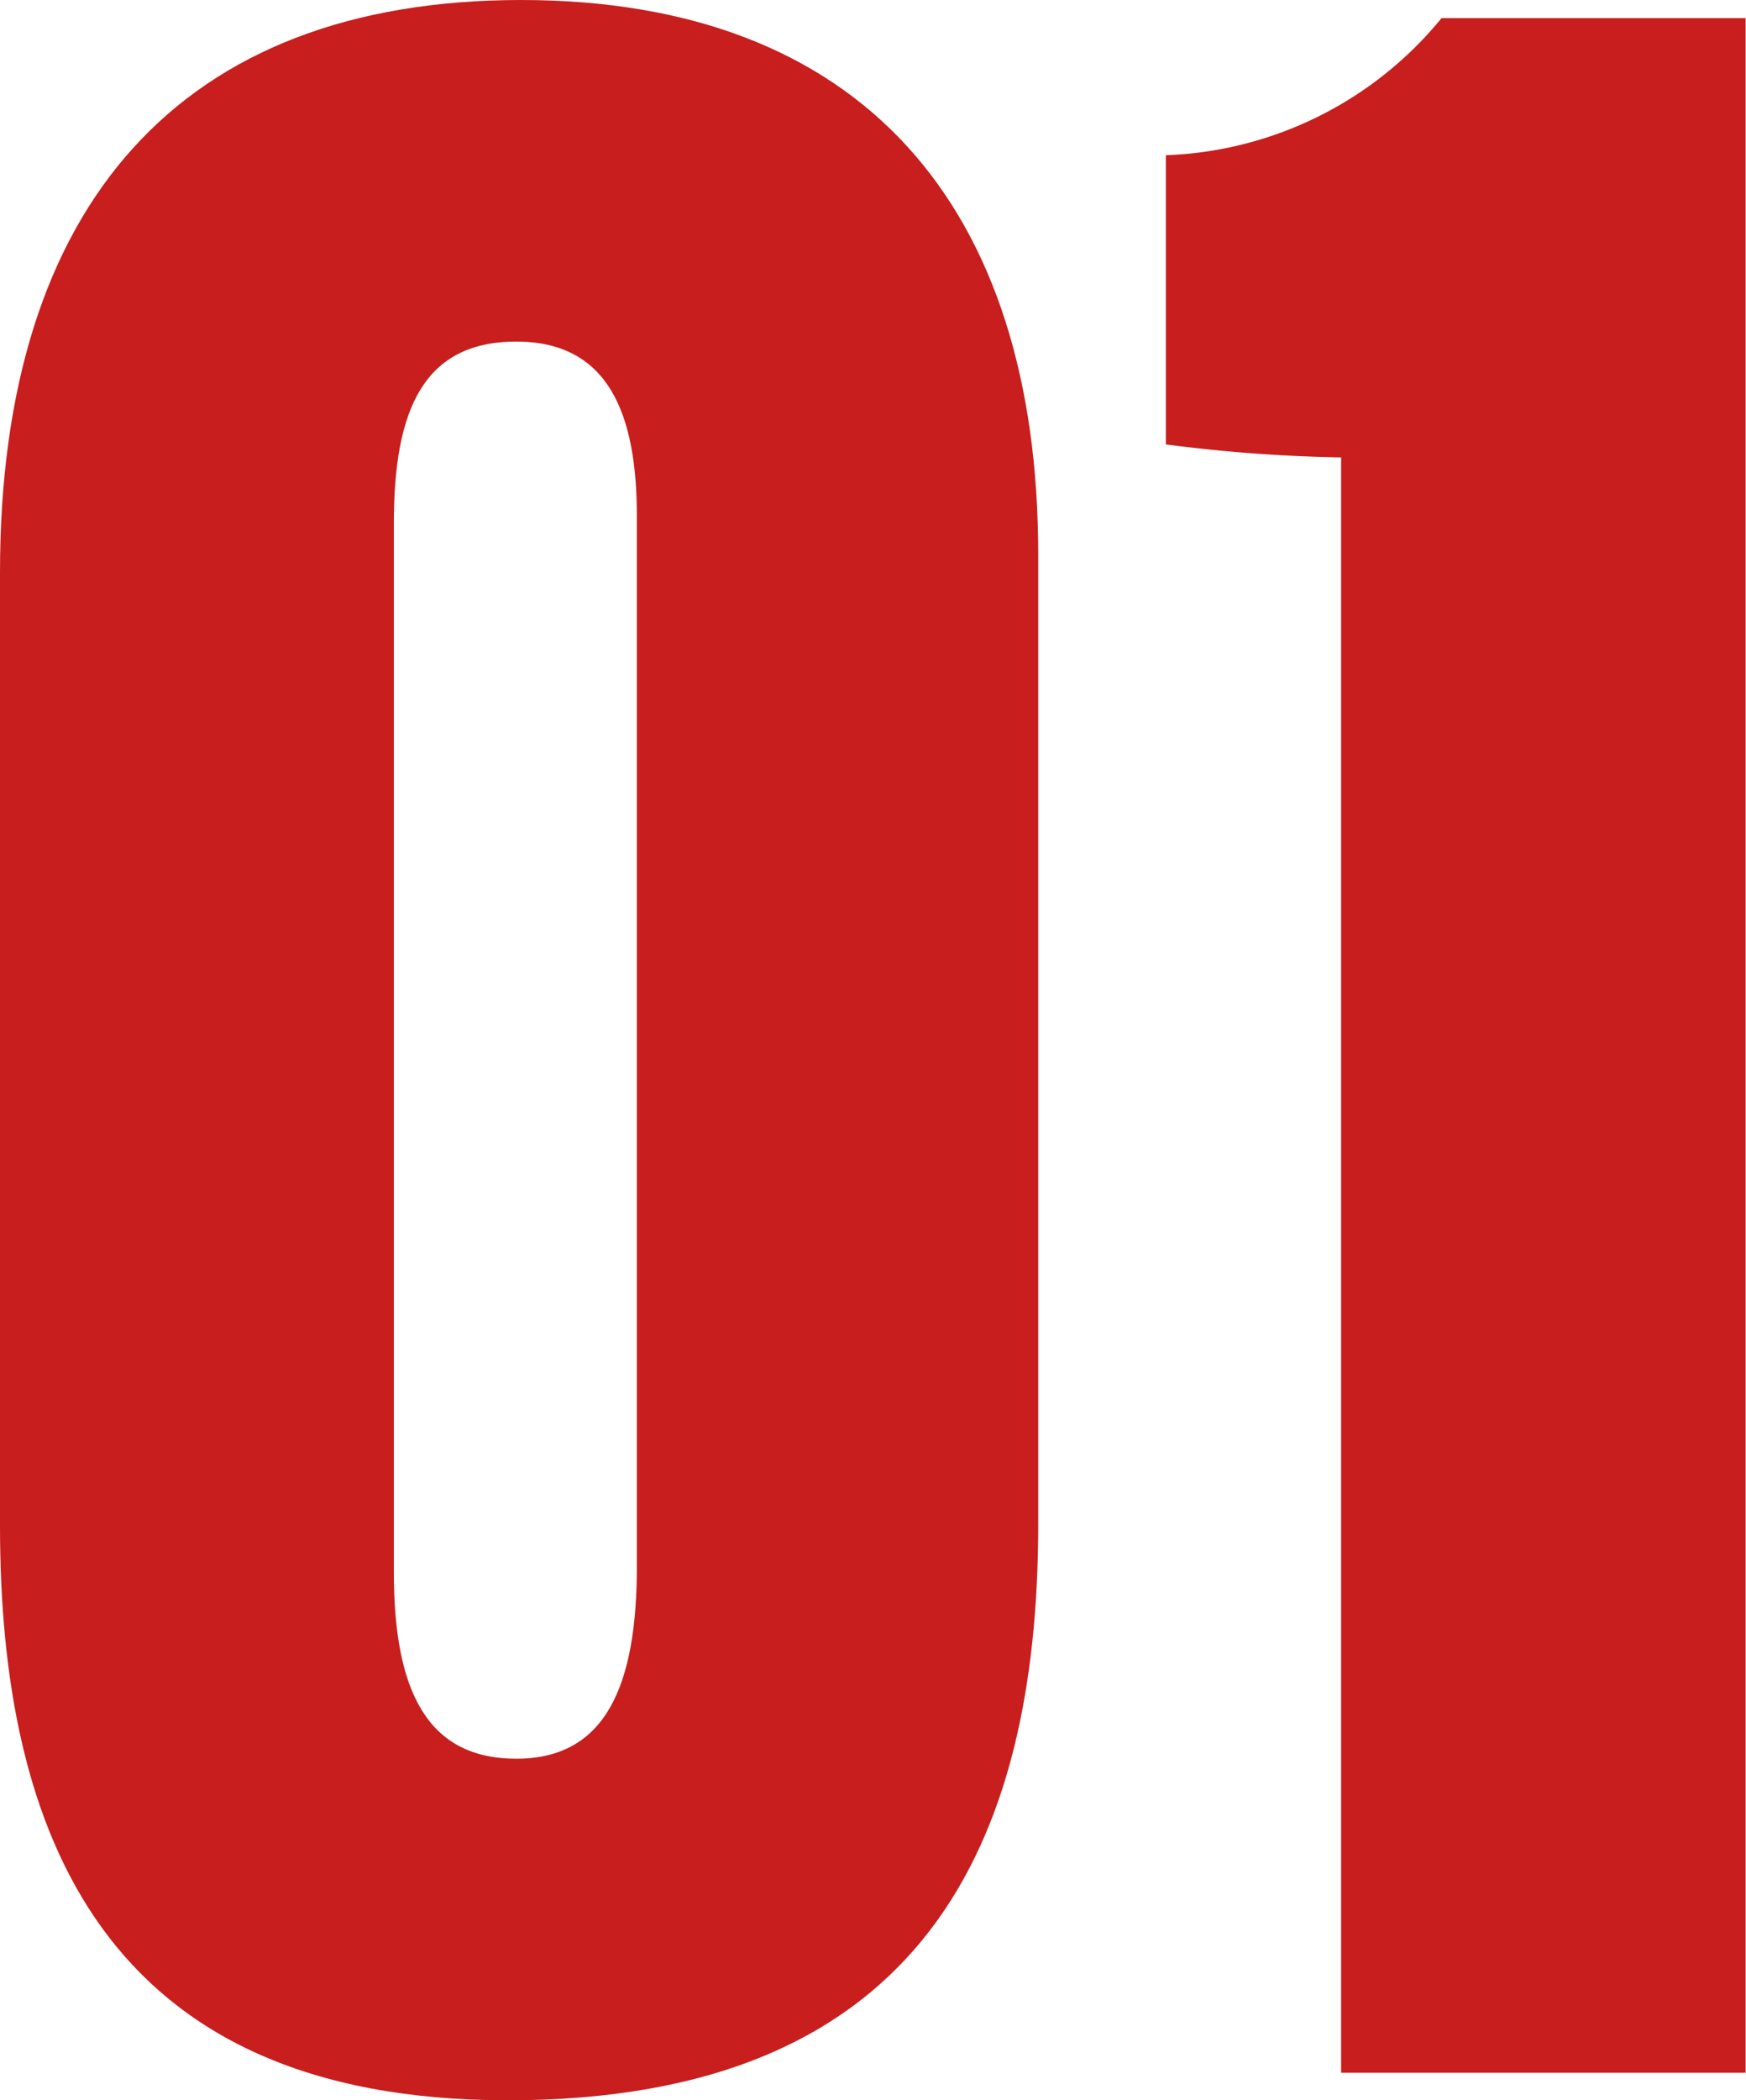
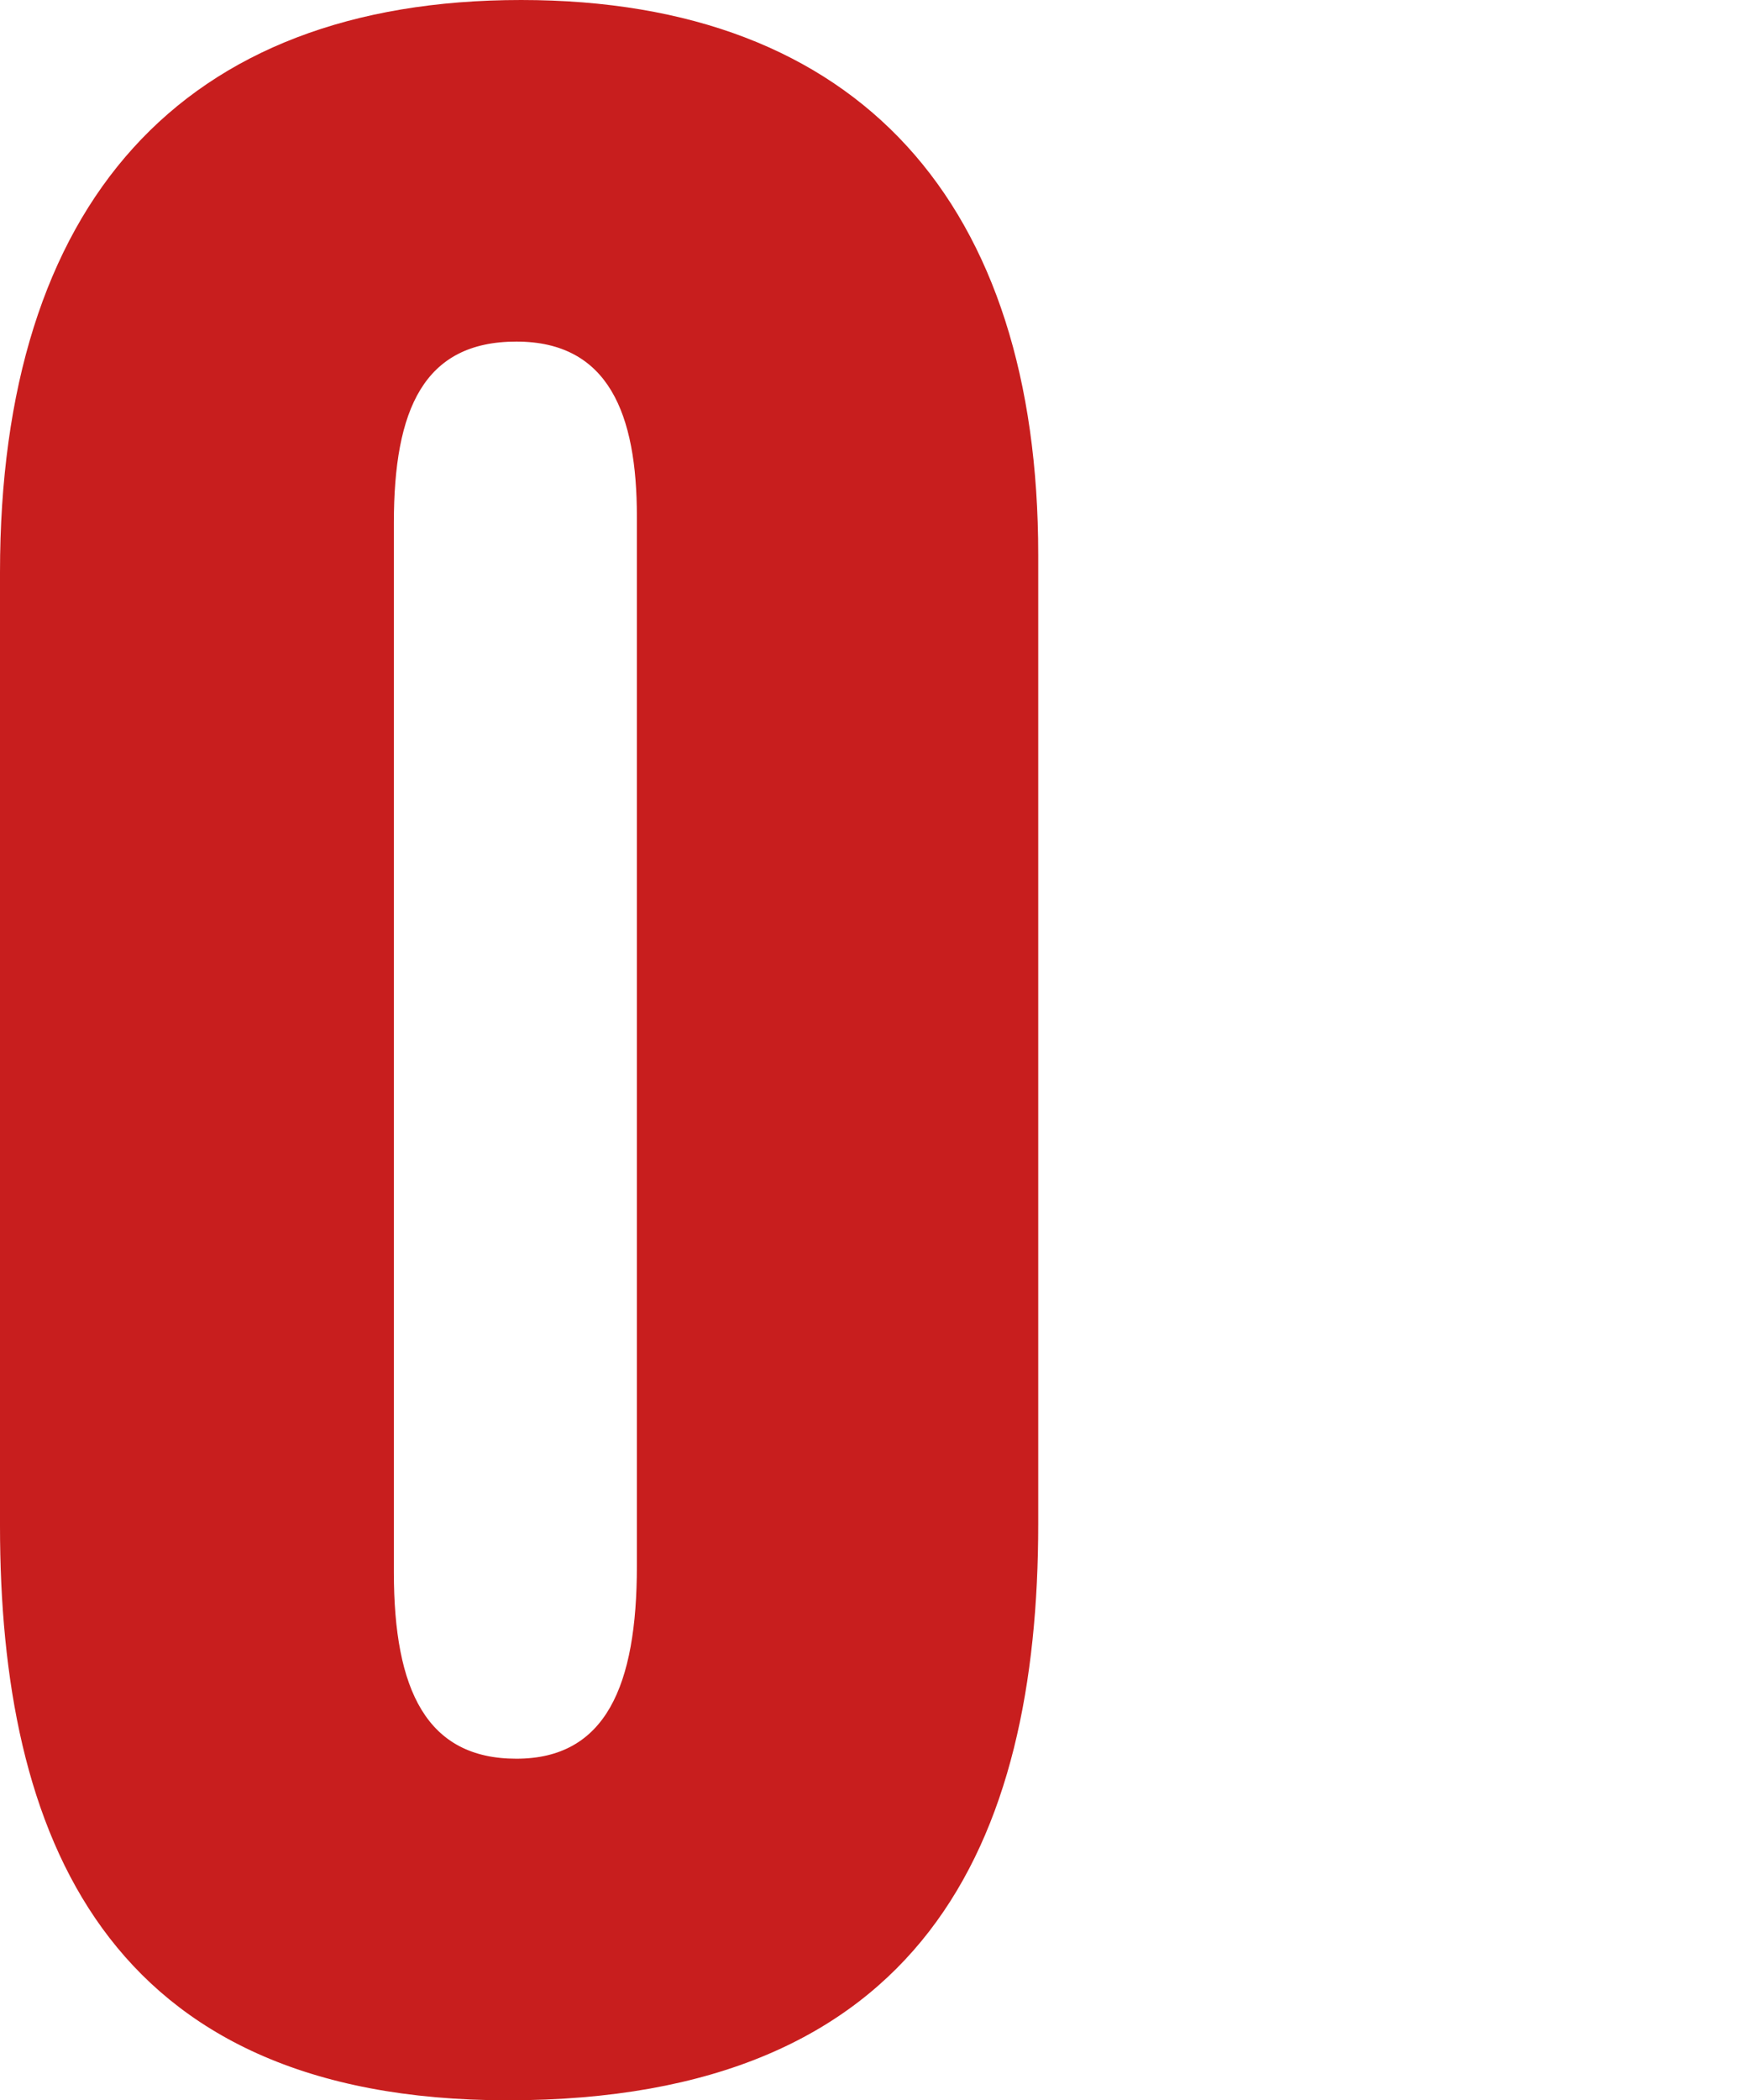
<svg xmlns="http://www.w3.org/2000/svg" viewBox="0 0 44.33 53.31">
  <defs>
    <style>.cls-1{fill:#c81e1e;}</style>
  </defs>
  <g id="レイヤー_2" data-name="レイヤー 2">
    <g id="design">
      <g id="flow">
        <path class="cls-1" d="M26.36,14.08v24.6c0,8.08-2.9,14.63-13.47,14.63C2.63,53.31,0,46.53,0,38.73V14.53C0,5.17,4.61,0,13.23,0S26.36,5.2,26.36,14.08ZM10,13.27V39.91c0,3,.84,4.73,3.11,4.73s3.06-1.85,3.06-4.89V13.11c0-2.59-.71-4.44-3.06-4.44S10,10.39,10,13.27Z" />
-         <path class="cls-1" d="M34.05,52.61v-41a39.23,39.23,0,0,1-4.45-.33V3.94a9.48,9.48,0,0,0,7-3.48h7.72V52.61Z" />
      </g>
    </g>
  </g>
</svg>